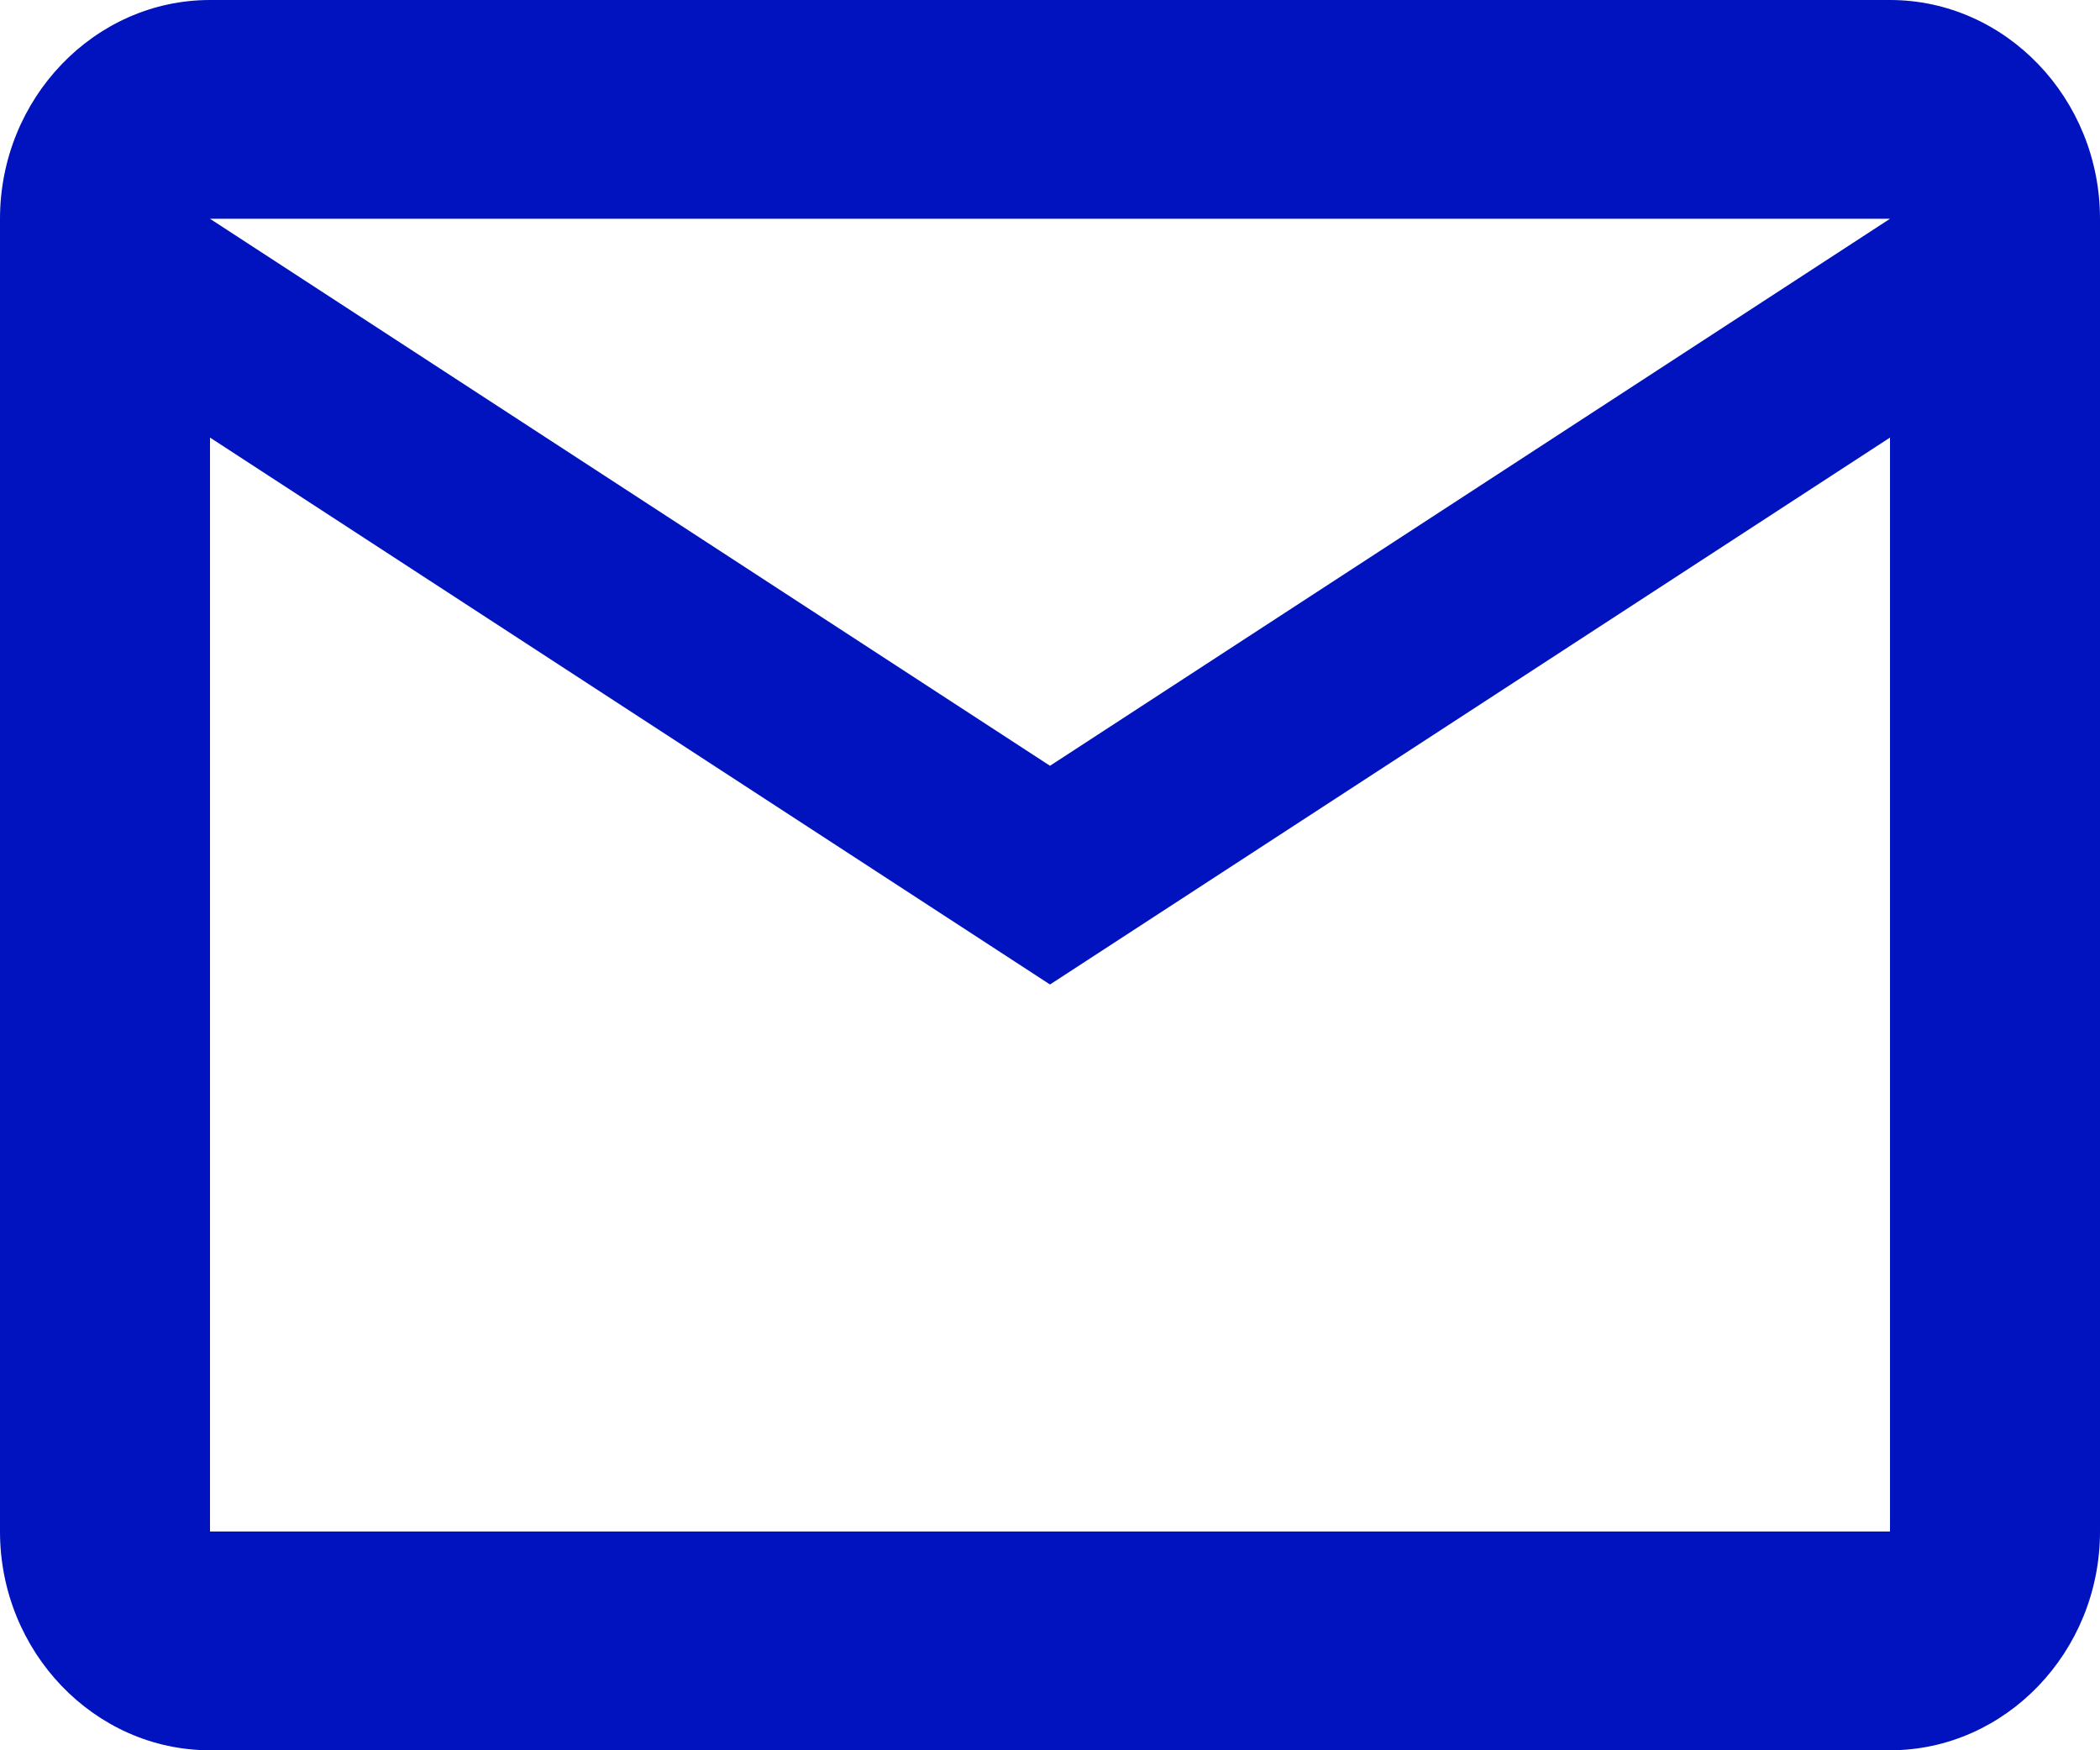
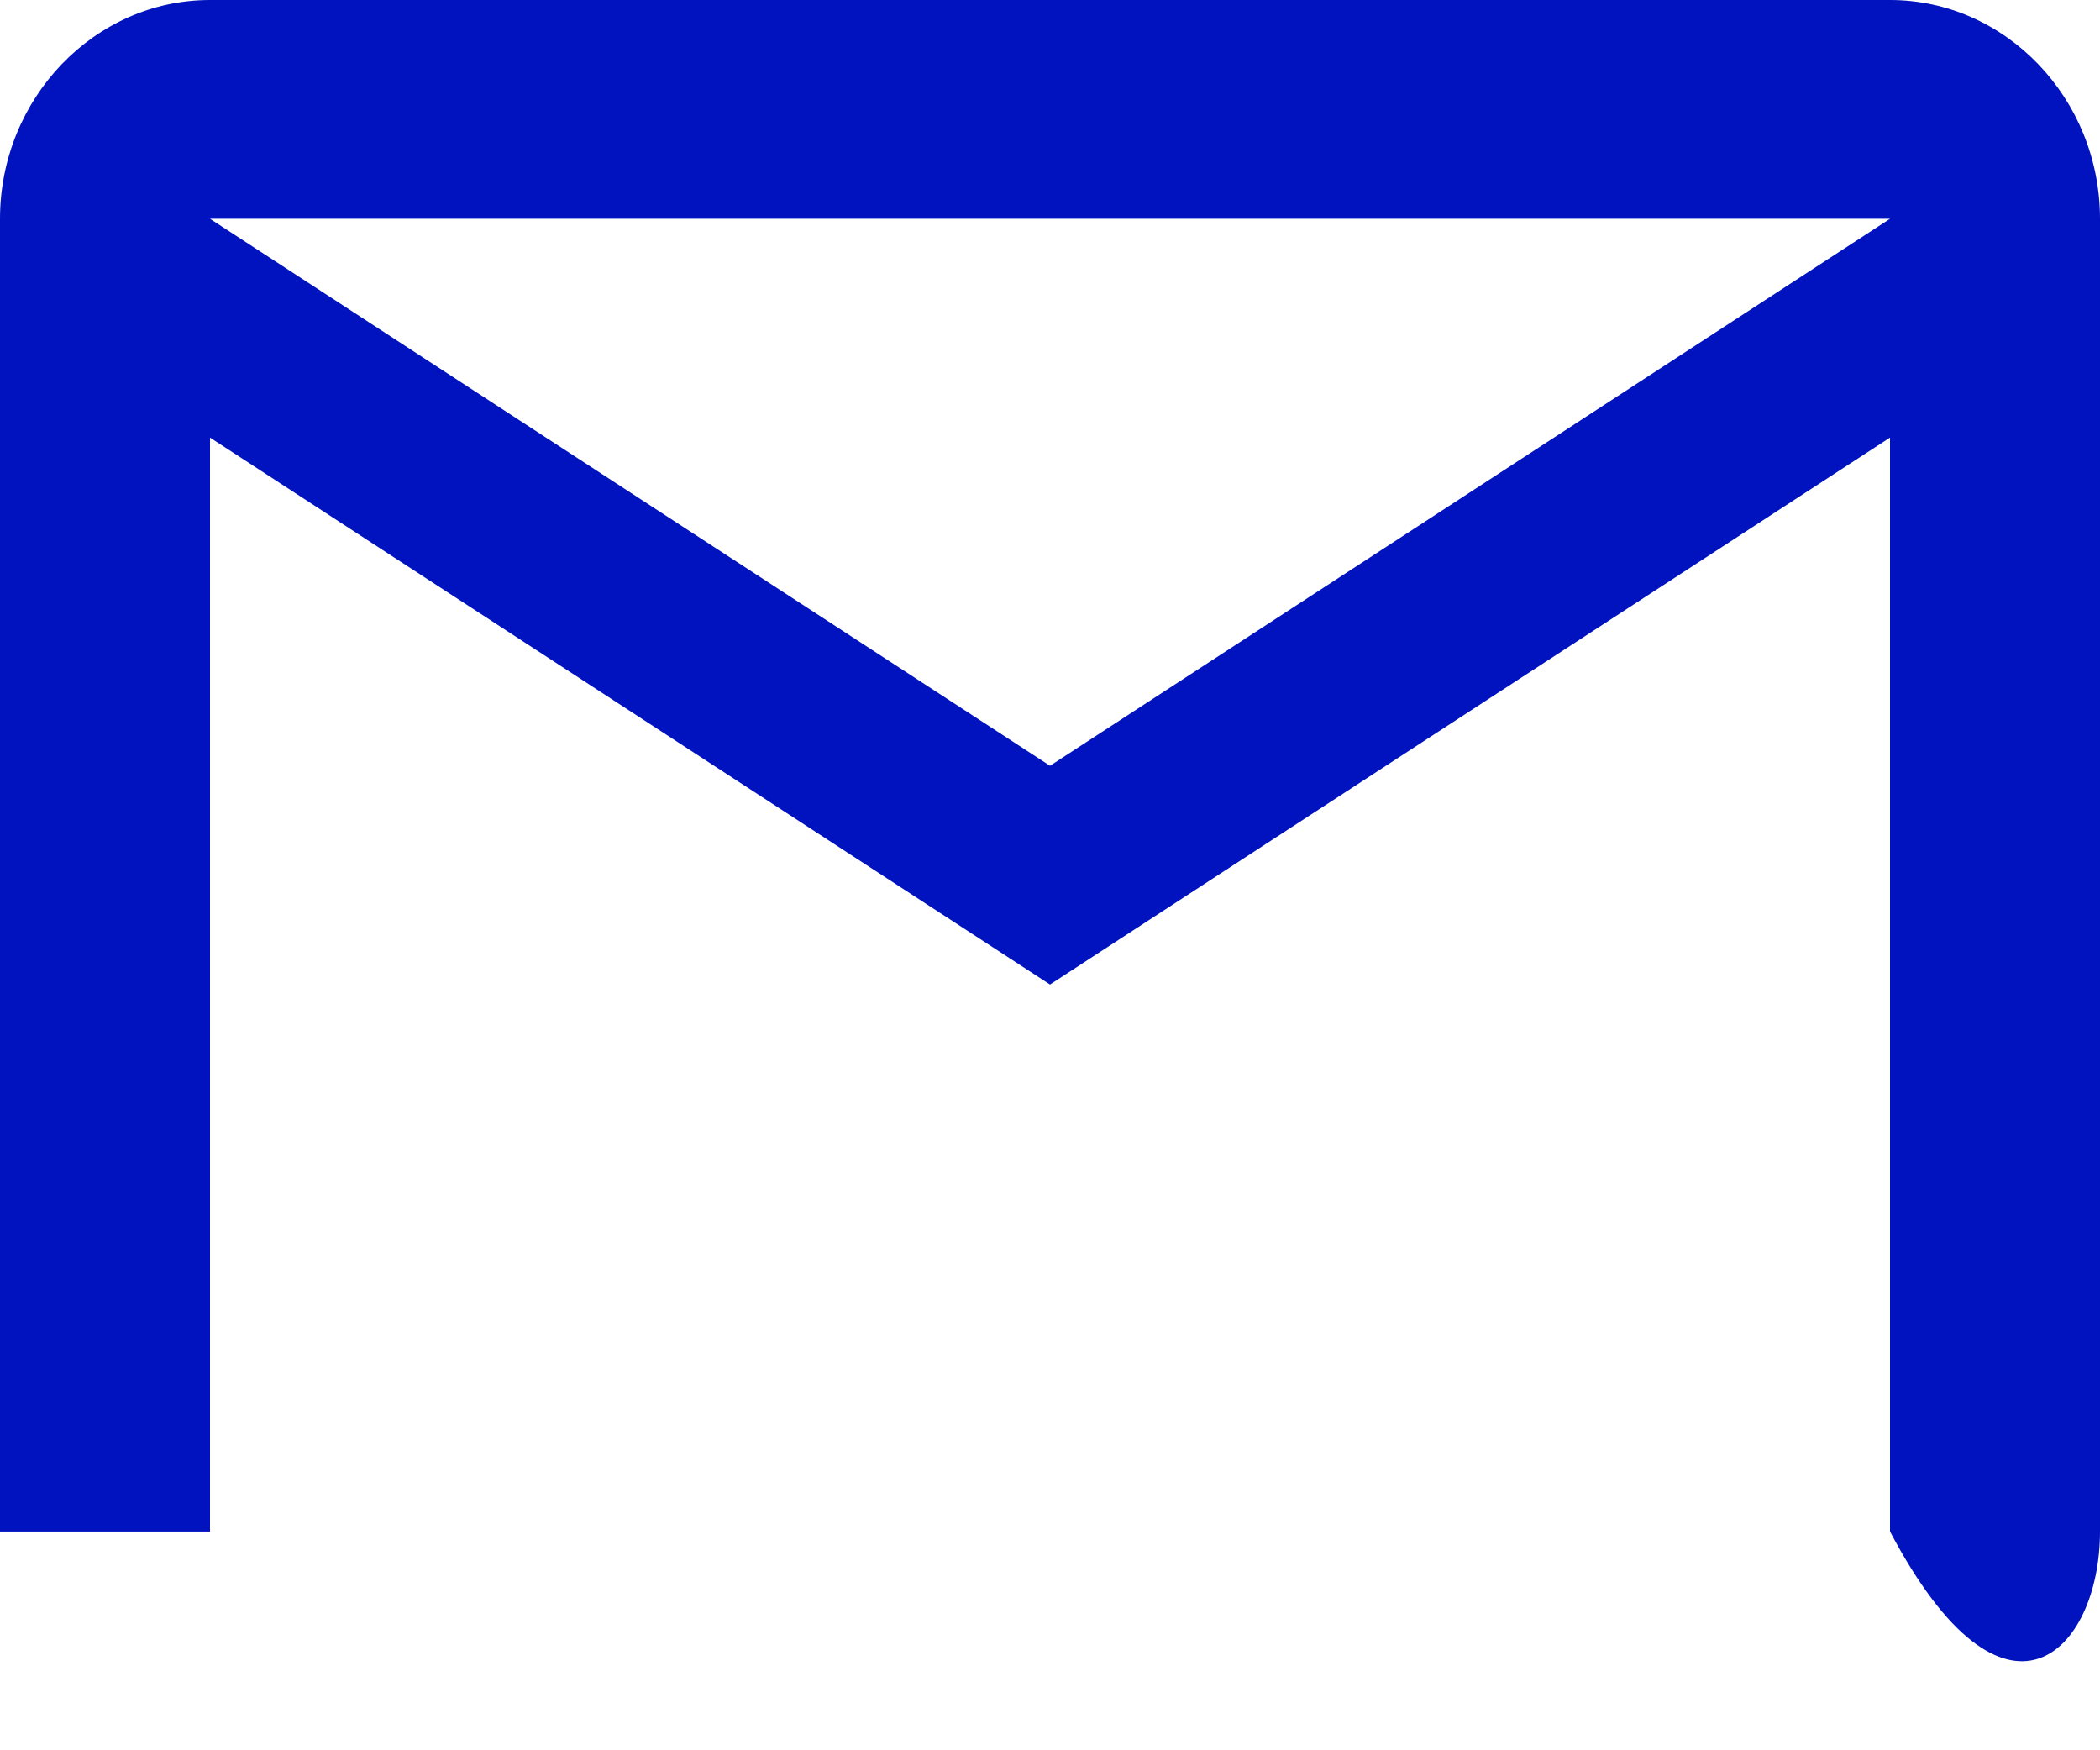
<svg xmlns="http://www.w3.org/2000/svg" width="30" height="25" viewBox="0 0 30 25" fill="none">
-   <path d="M30 3.125C30 1.406 28.65 0 27 0H3C1.35 0 0 1.406 0 3.125V21.875C0 23.594 1.35 25 3 25H27C28.65 25 30 23.594 30 21.875V3.125ZM27 3.125L15 10.938L3 3.125H27ZM27 21.875H3V6.25L15 14.062L27 6.25V21.875Z" fill="#0013BE" />
+   <path d="M30 3.125C30 1.406 28.65 0 27 0H3C1.35 0 0 1.406 0 3.125V21.875H27C28.65 25 30 23.594 30 21.875V3.125ZM27 3.125L15 10.938L3 3.125H27ZM27 21.875H3V6.25L15 14.062L27 6.25V21.875Z" fill="#0013BE" />
</svg>